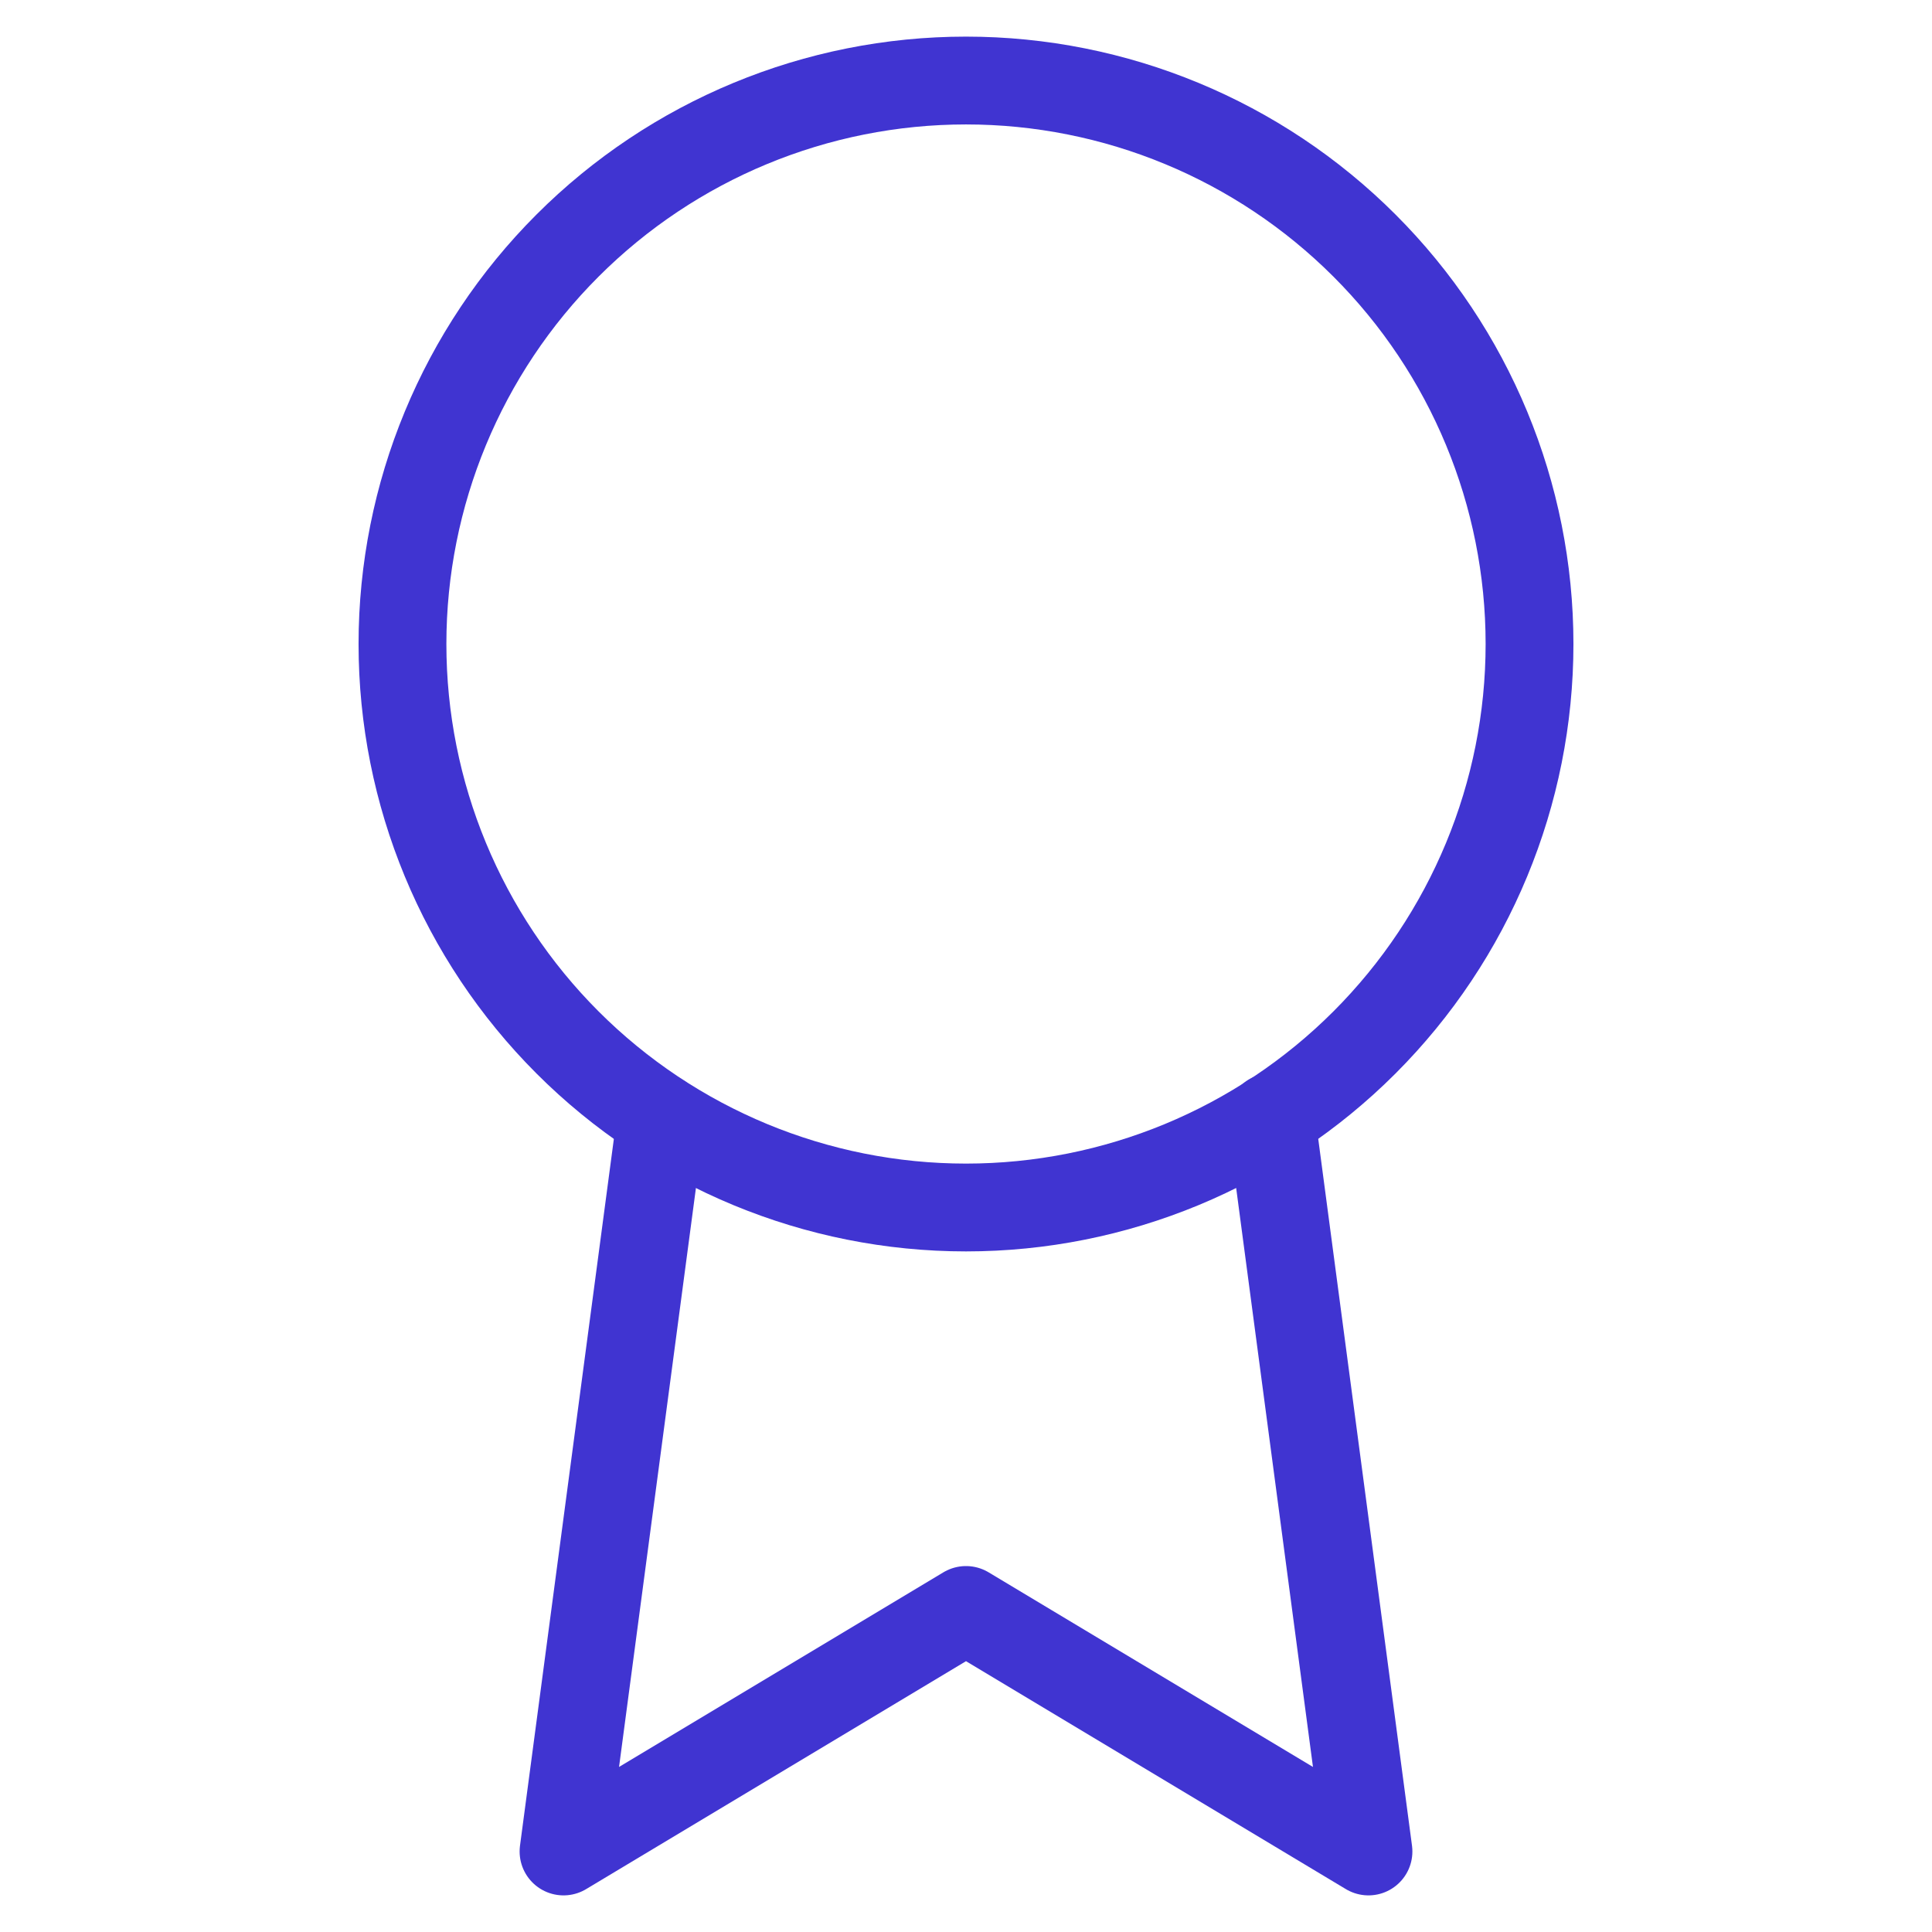
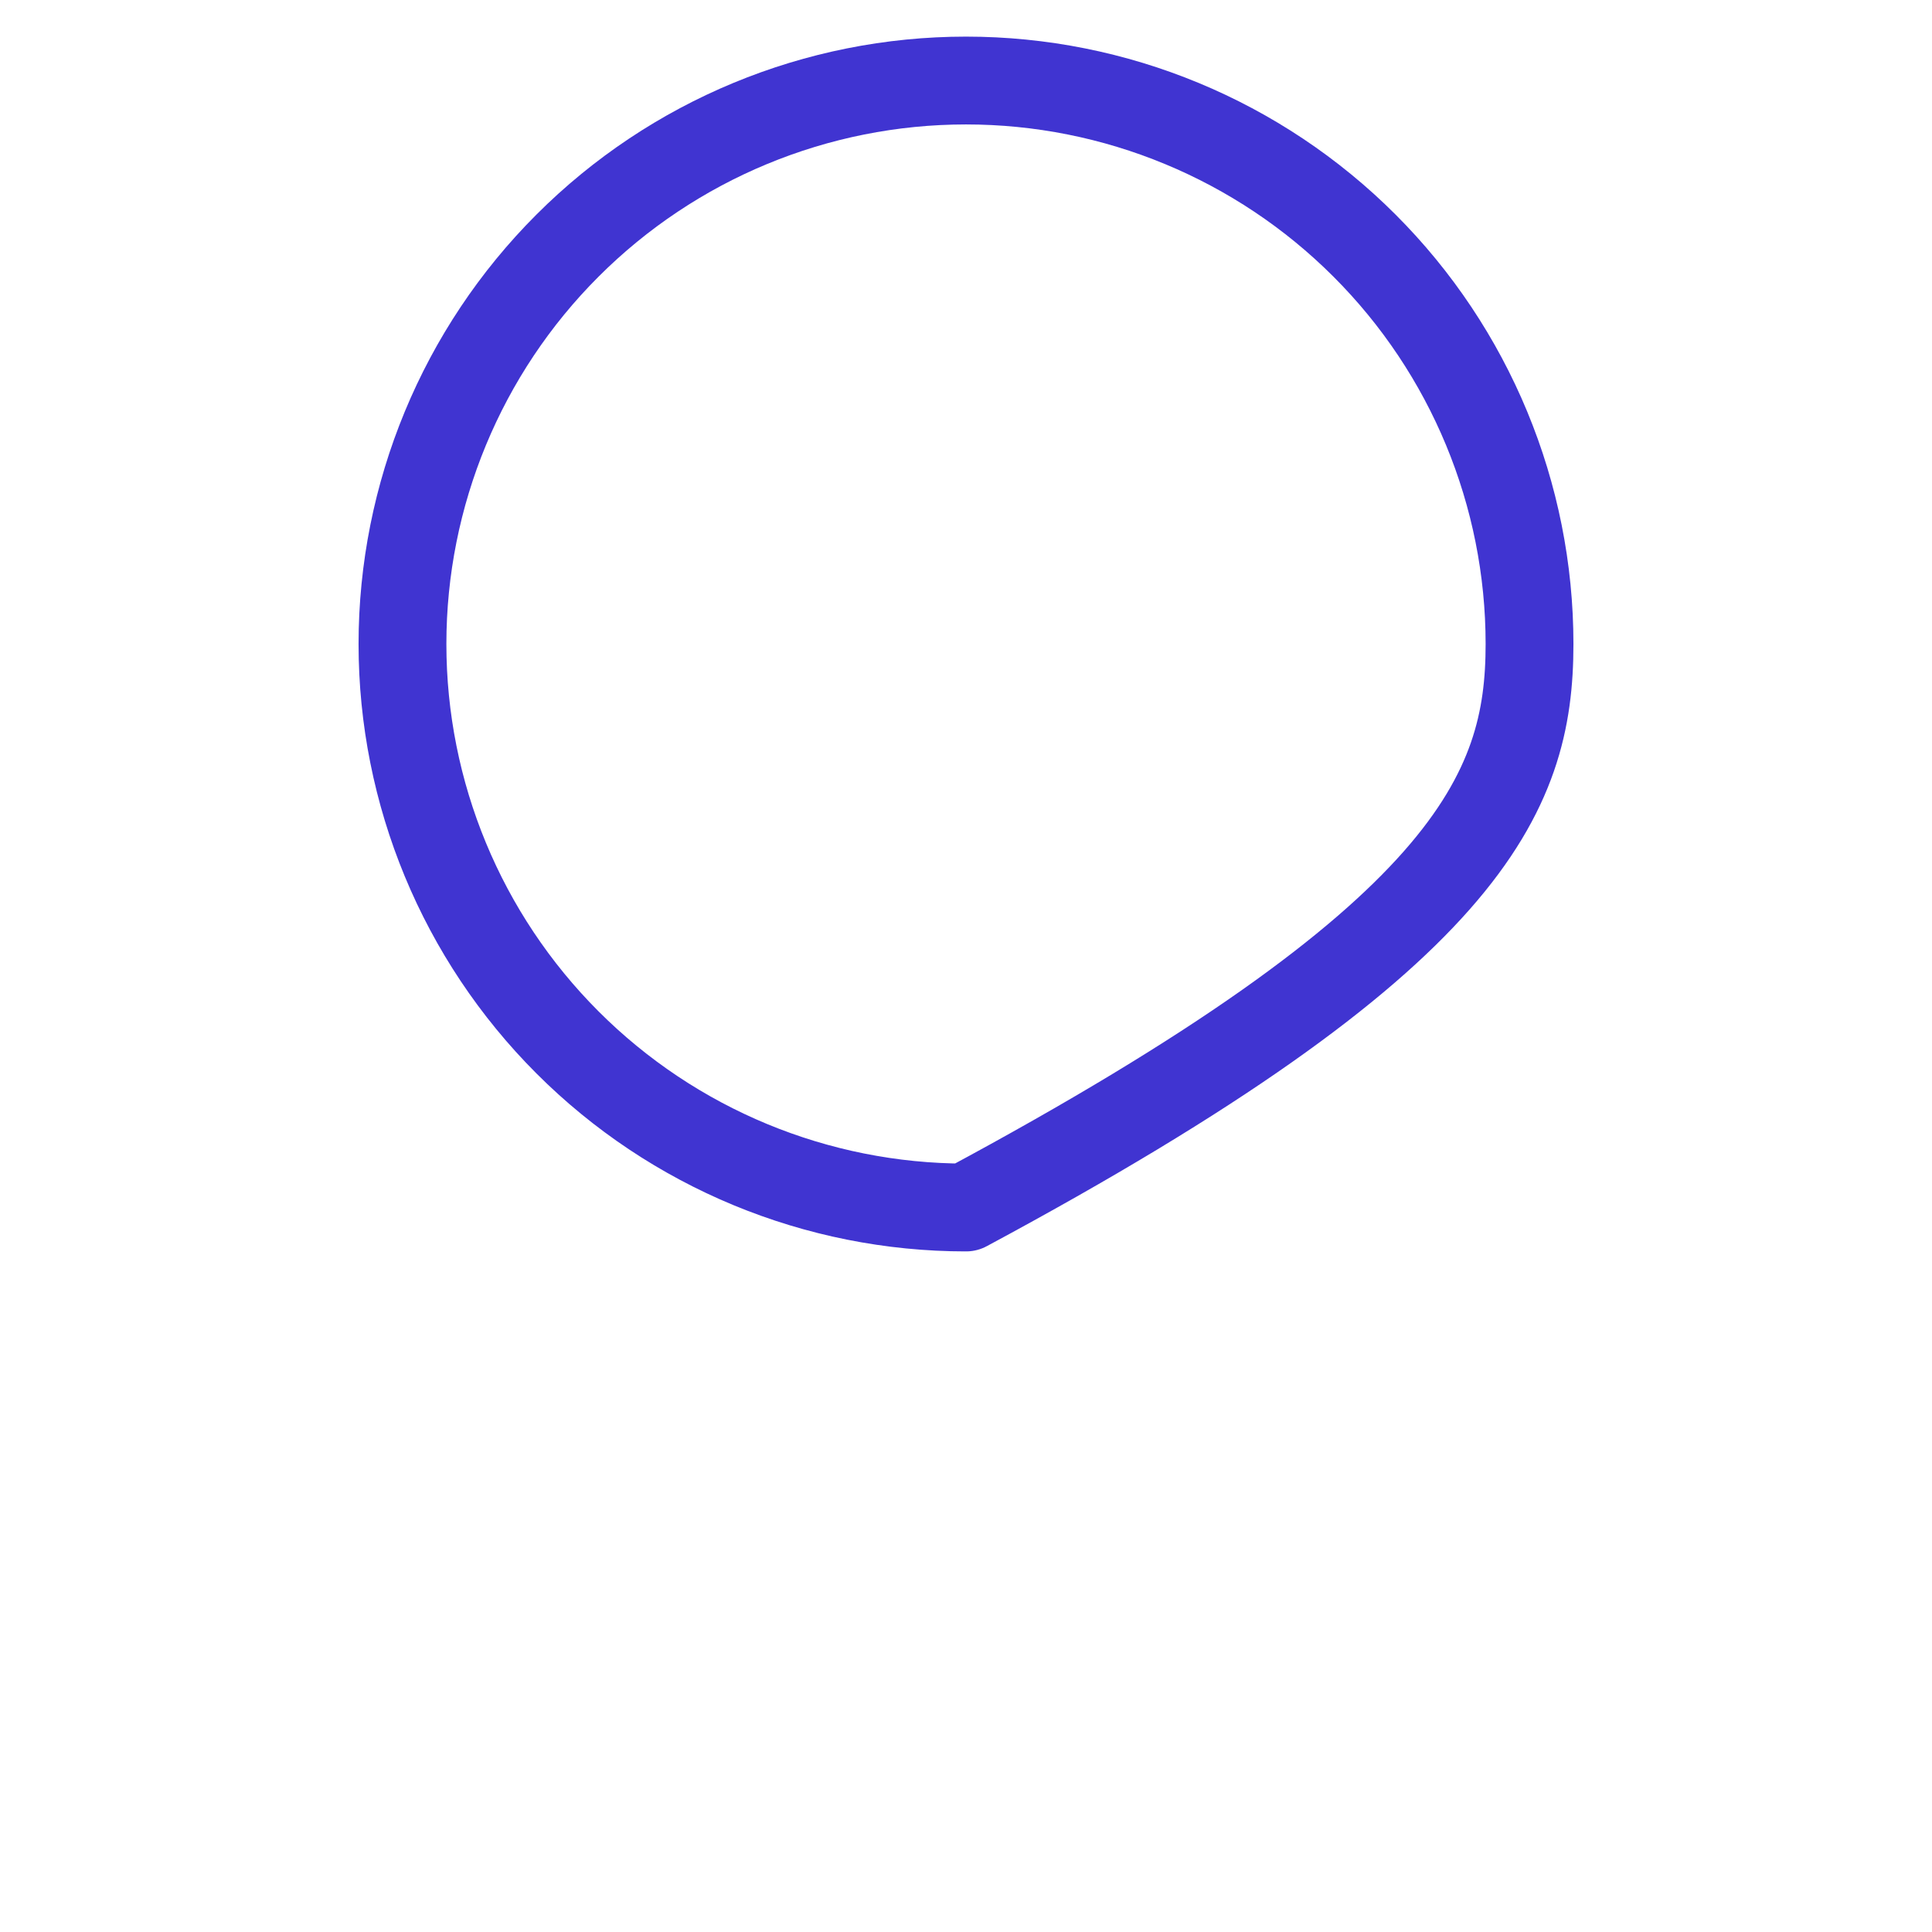
<svg xmlns="http://www.w3.org/2000/svg" width="22" height="22" viewBox="0 0 22 22" fill="none">
-   <path d="M11 0.917C9.298 0.917 7.666 1.593 6.463 2.796C5.259 3.999 4.583 5.632 4.583 7.333C4.583 9.035 5.259 10.667 6.463 11.871C7.666 13.074 9.298 13.75 11 13.75C12.702 13.75 14.334 13.074 15.537 11.871C16.741 10.667 17.417 9.035 17.417 7.333C17.417 5.632 16.741 3.999 15.537 2.796C14.334 1.593 12.702 0.917 11 0.917V0.917Z" stroke="#4034D1" stroke-linecap="round" stroke-linejoin="round" />
-   <path d="M7.526 12.732L6.417 21.083L11 18.333L15.583 21.083L14.474 12.723" stroke="#4034D1" stroke-linecap="round" stroke-linejoin="round" />
+   <path d="M11 0.917C9.298 0.917 7.666 1.593 6.463 2.796C5.259 3.999 4.583 5.632 4.583 7.333C4.583 9.035 5.259 10.667 6.463 11.871C7.666 13.074 9.298 13.75 11 13.75C16.741 10.667 17.417 9.035 17.417 7.333C17.417 5.632 16.741 3.999 15.537 2.796C14.334 1.593 12.702 0.917 11 0.917V0.917Z" stroke="#4034D1" stroke-linecap="round" stroke-linejoin="round" />
</svg>